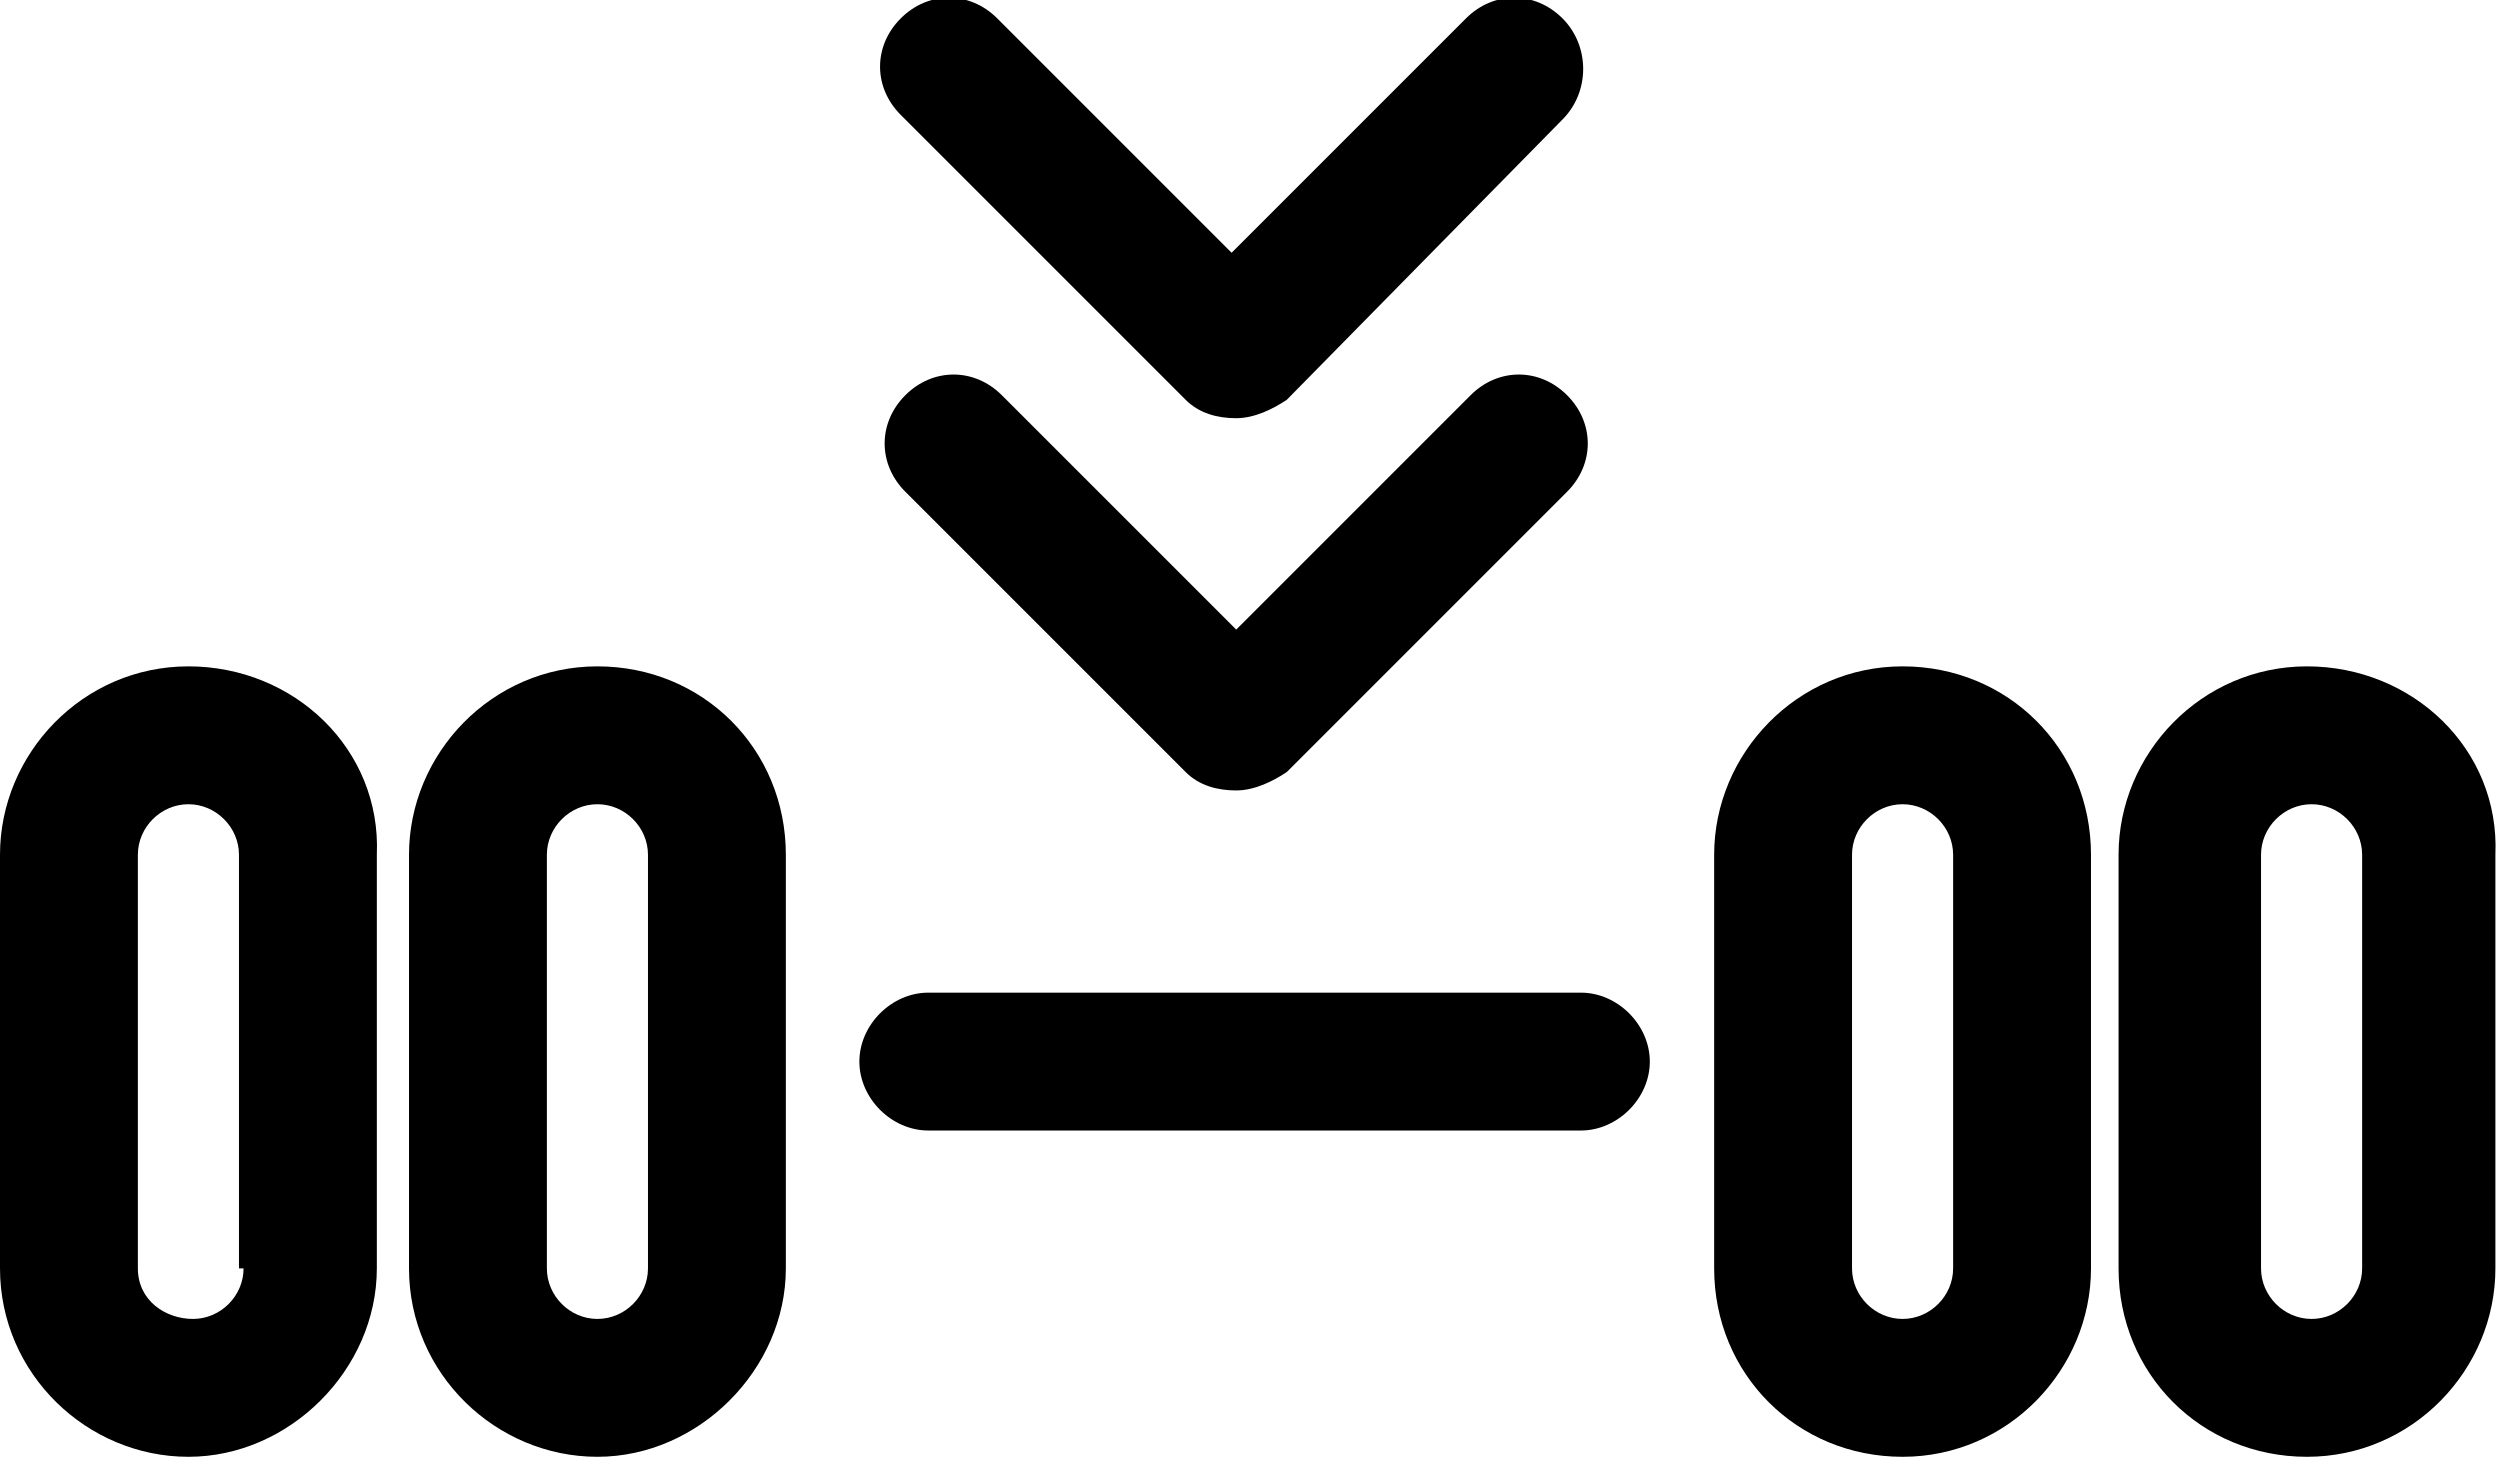
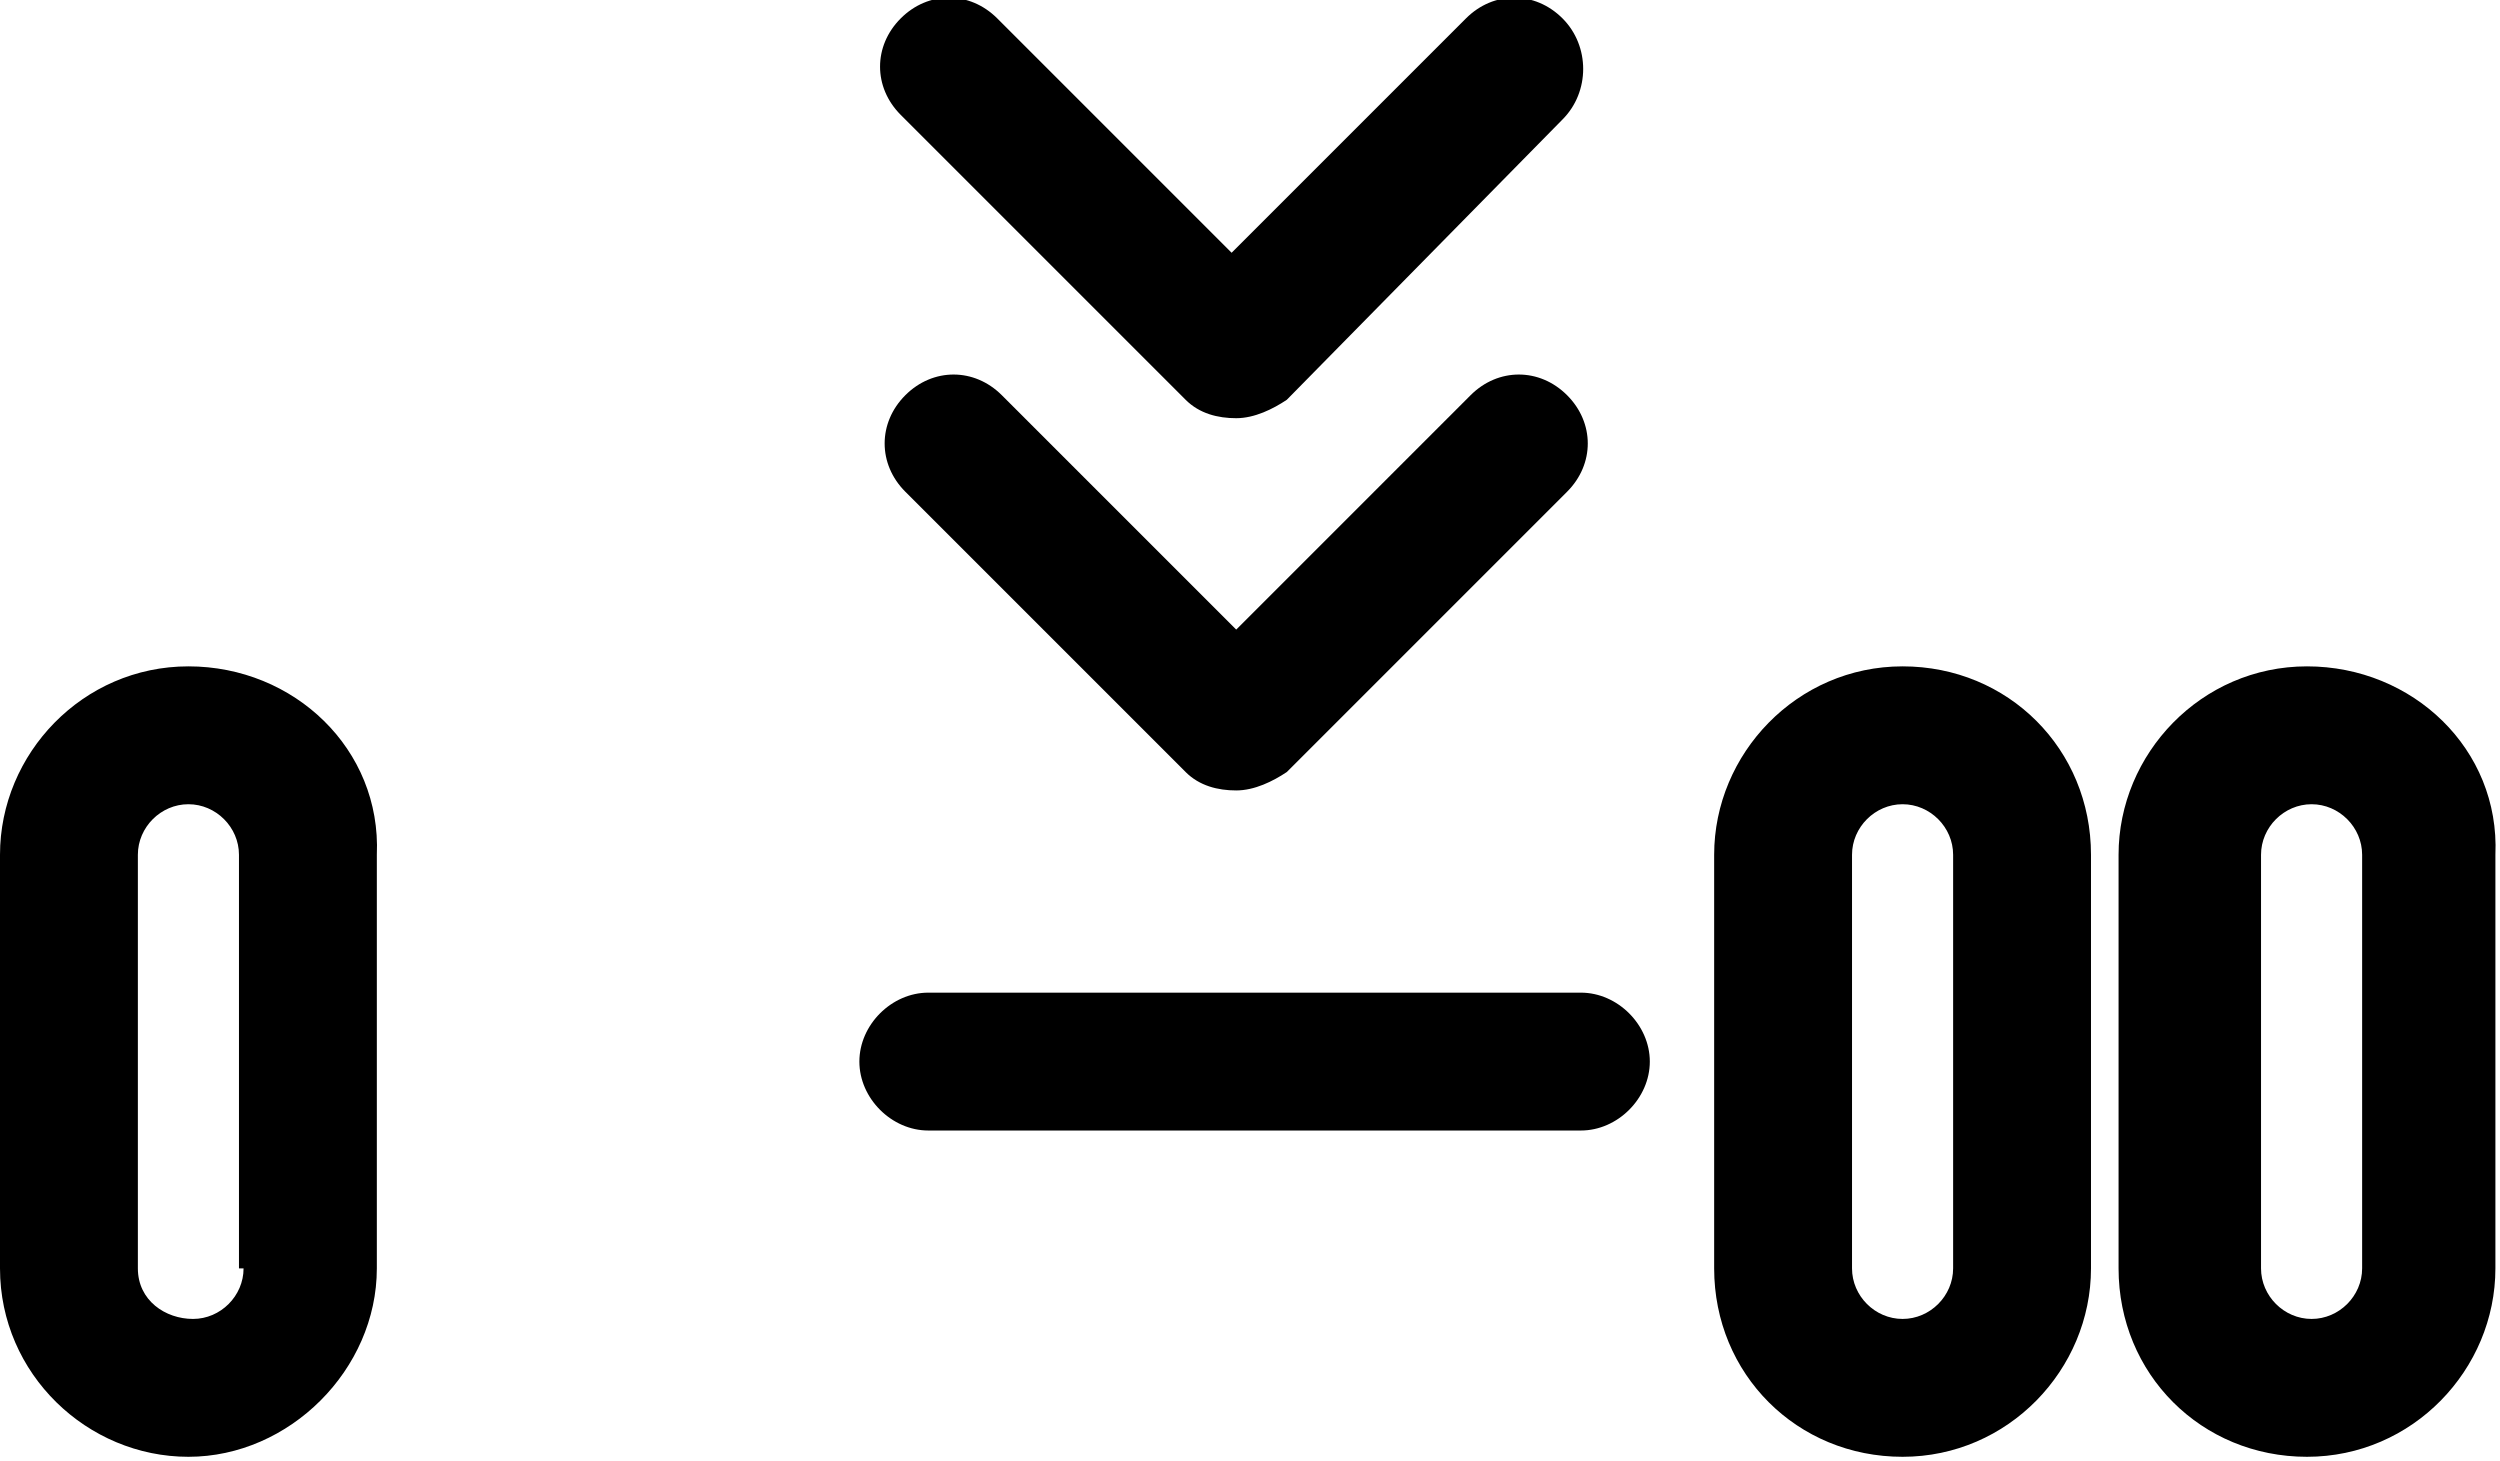
<svg xmlns="http://www.w3.org/2000/svg" version="1.1" id="Achslast" x="0px" y="0px" viewBox="0 0 54.4 31.8" style="enable-background:new 0 0 54.4 31.8;" xml:space="preserve">
-   <path d="M13,14.5c-2.3,0-4.1,1.9-4.1,4.1v9c0,2.3,1.9,4.1,4.1,4.1s4.1-1.9,4.1-4.1v-9C17.1,16.3,15.3,14.5,13,14.5z M14.1,27.6  c0,0.6-0.5,1.1-1.1,1.1s-1.1-0.5-1.1-1.1v-9c0-0.6,0.5-1.1,1.1-1.1s1.1,0.5,1.1,1.1V27.6z" />
  <path d="M4.1,14.5c-2.3,0-4.1,1.9-4.1,4.1v9c0,2.3,1.9,4.1,4.1,4.1s4.1-1.9,4.1-4.1v-9C8.3,16.3,6.4,14.5,4.1,14.5z M5.3,27.6  c0,0.6-0.5,1.1-1.1,1.1S3,28.3,3,27.6v-9c0-0.6,0.5-1.1,1.1-1.1s1.1,0.5,1.1,1.1V27.6z" />
  <path d="M41.4,14.5c-2.3,0-4.1,1.9-4.1,4.1v9c0,2.3,1.8,4.1,4.1,4.1s4.1-1.9,4.1-4.1v-9C45.5,16.3,43.7,14.5,41.4,14.5z M42.5,27.6  c0,0.6-0.5,1.1-1.1,1.1s-1.1-0.5-1.1-1.1v-9c0-0.6,0.5-1.1,1.1-1.1s1.1,0.5,1.1,1.1V27.6z" />
  <path d="M50.2,14.5c-2.3,0-4.1,1.9-4.1,4.1v9c0,2.3,1.8,4.1,4.1,4.1s4.1-1.9,4.1-4.1v-9C54.4,16.3,52.5,14.5,50.2,14.5z M51.4,27.6  c0,0.6-0.5,1.1-1.1,1.1s-1.1-0.5-1.1-1.1v-9c0-0.6,0.5-1.1,1.1-1.1s1.1,0.5,1.1,1.1V27.6z" />
  <path d="M34.4,21.6H20.2c-0.8,0-1.5,0.7-1.5,1.5s0.7,1.5,1.5,1.5h14.2c0.8,0,1.5-0.7,1.5-1.5S35.2,21.6,34.4,21.6z" />
  <path d="M25.8,16.8c0.3,0.3,0.7,0.4,1.1,0.4s0.8-0.2,1.1-0.4l6.1-6.1c0.6-0.6,0.6-1.5,0-2.1s-1.5-0.6-2.1,0l-5.1,5.1l-5.1-5.1  c-0.6-0.6-1.5-0.6-2.1,0s-0.6,1.5,0,2.1L25.8,16.8z" />
  <path d="M25.8,8.7c0.3,0.3,0.7,0.4,1.1,0.4s0.8-0.2,1.1-0.4L34,2.6C34.6,2,34.6,1,34,0.4s-1.5-0.6-2.1,0l-5.1,5.1l-5.1-5.1  c-0.6-0.6-1.5-0.6-2.1,0s-0.6,1.5,0,2.1L25.8,8.7z" />
</svg>